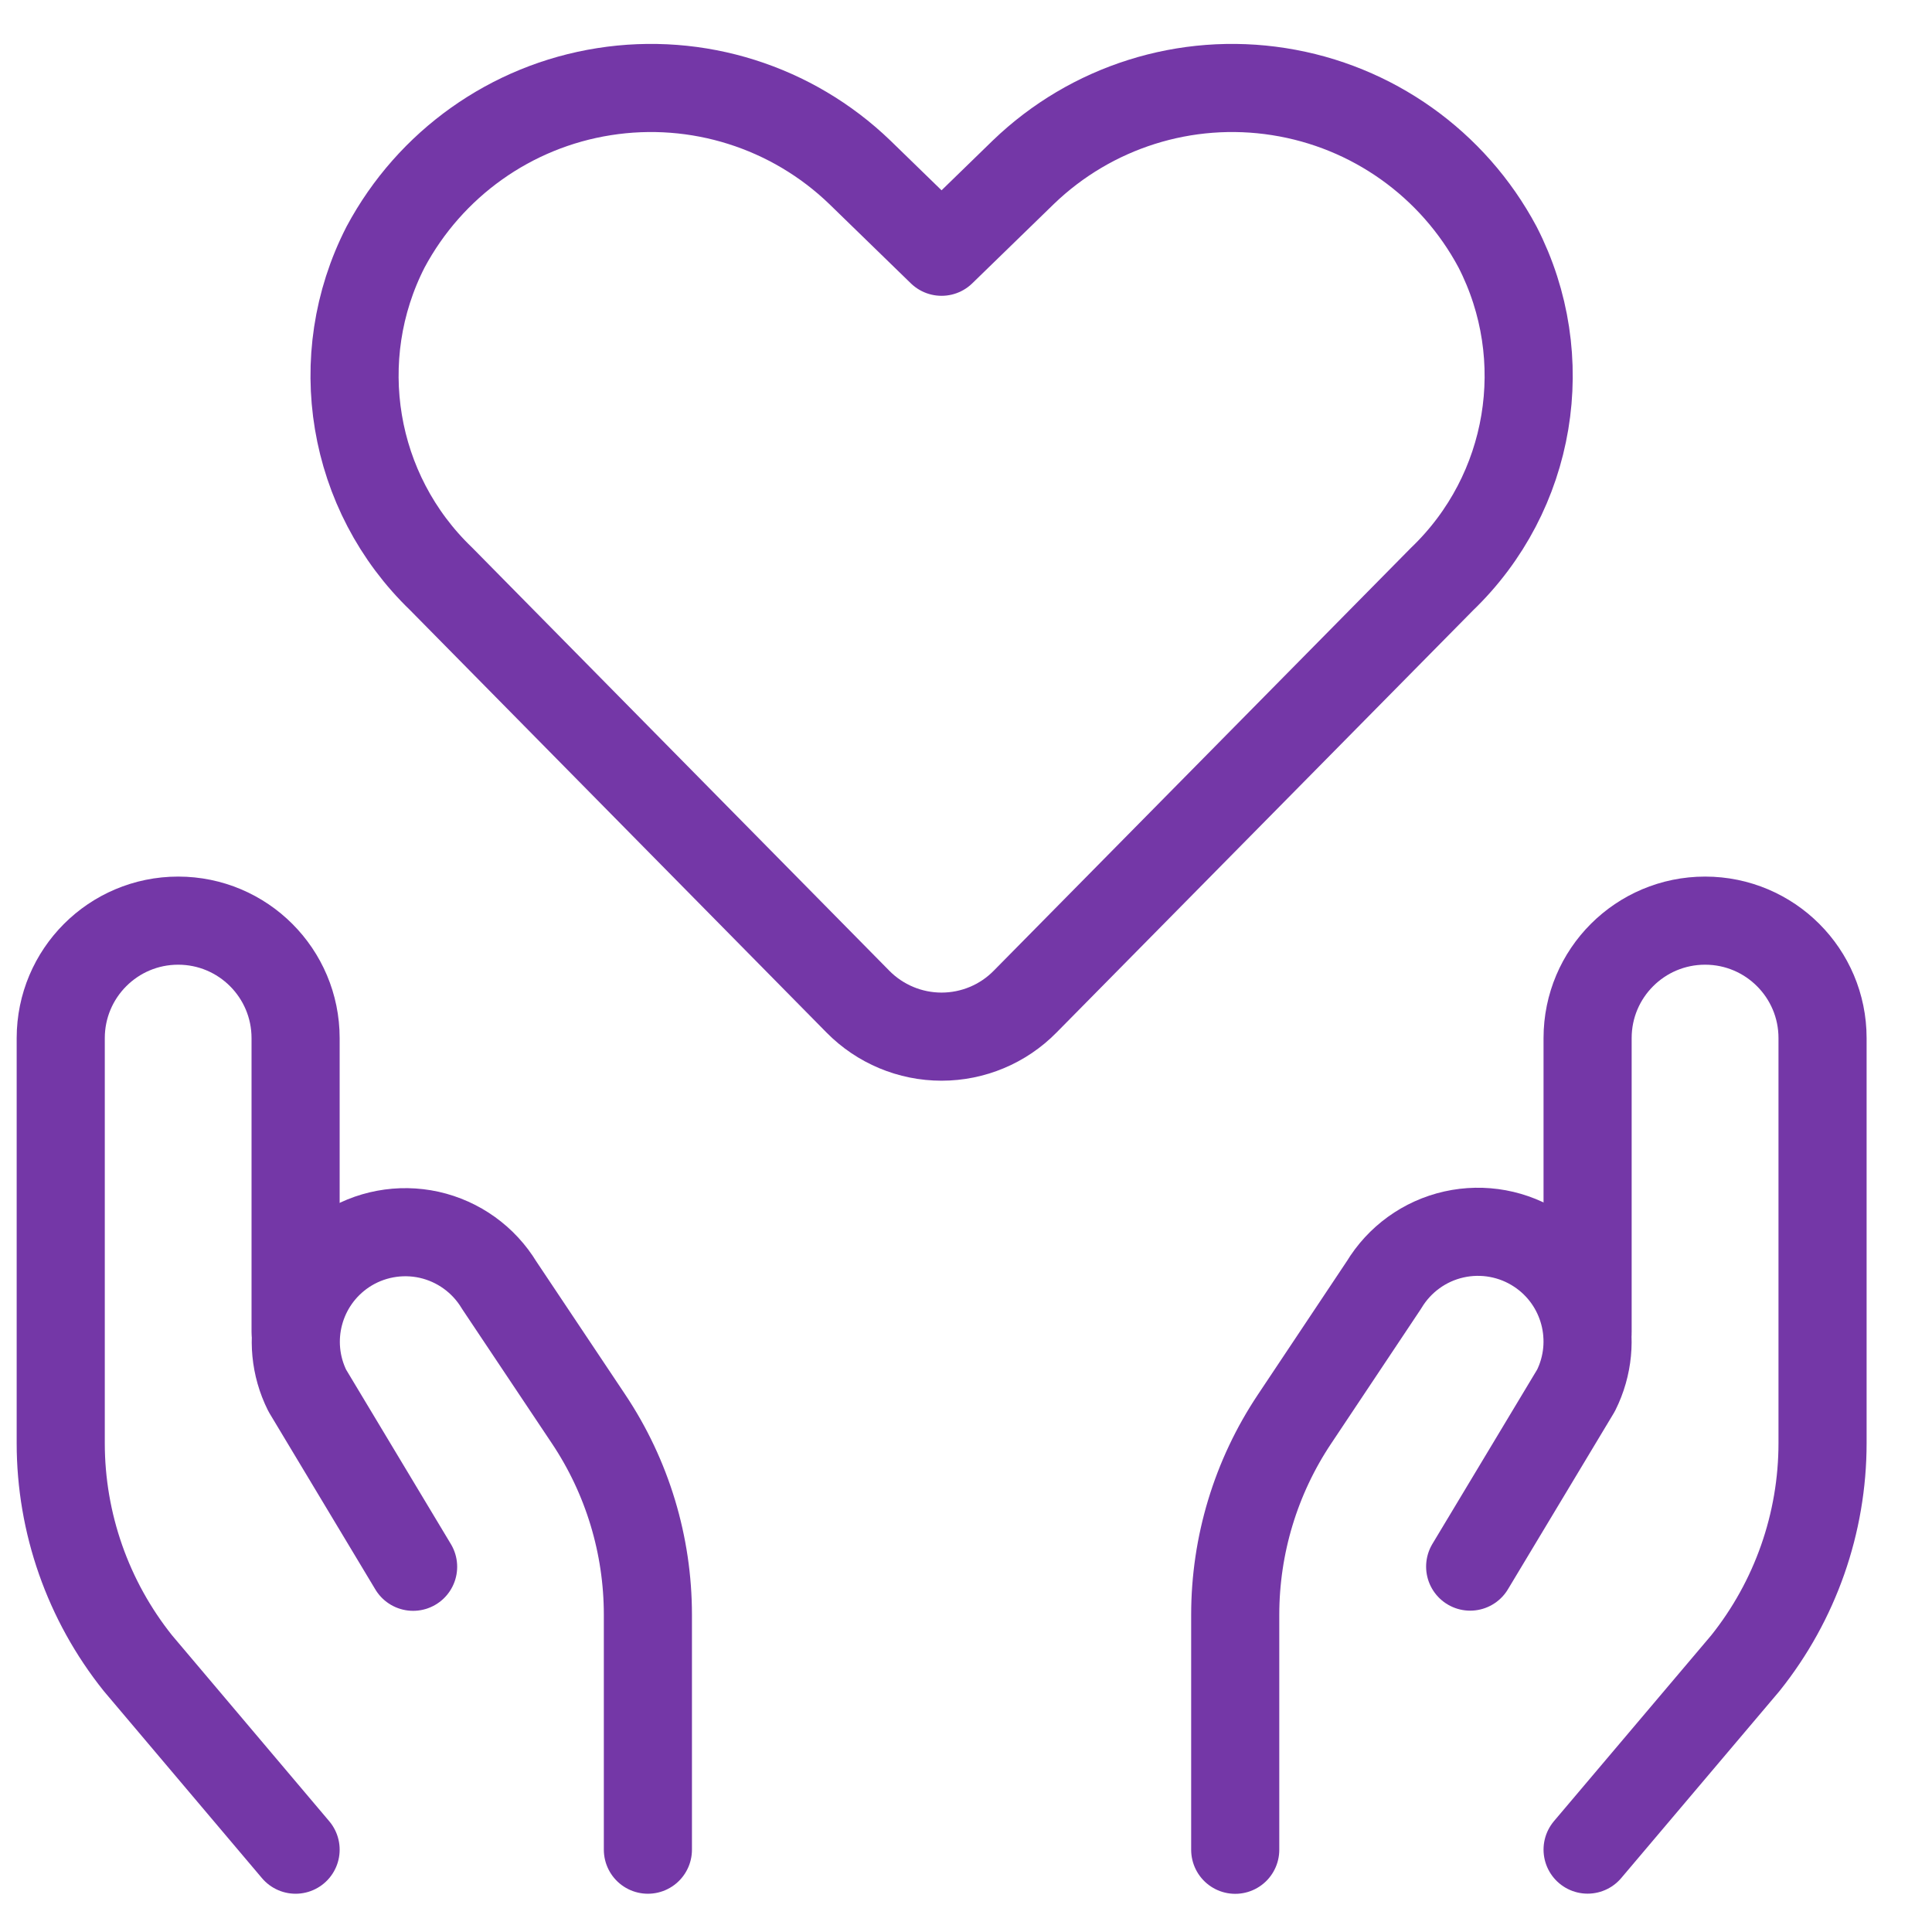
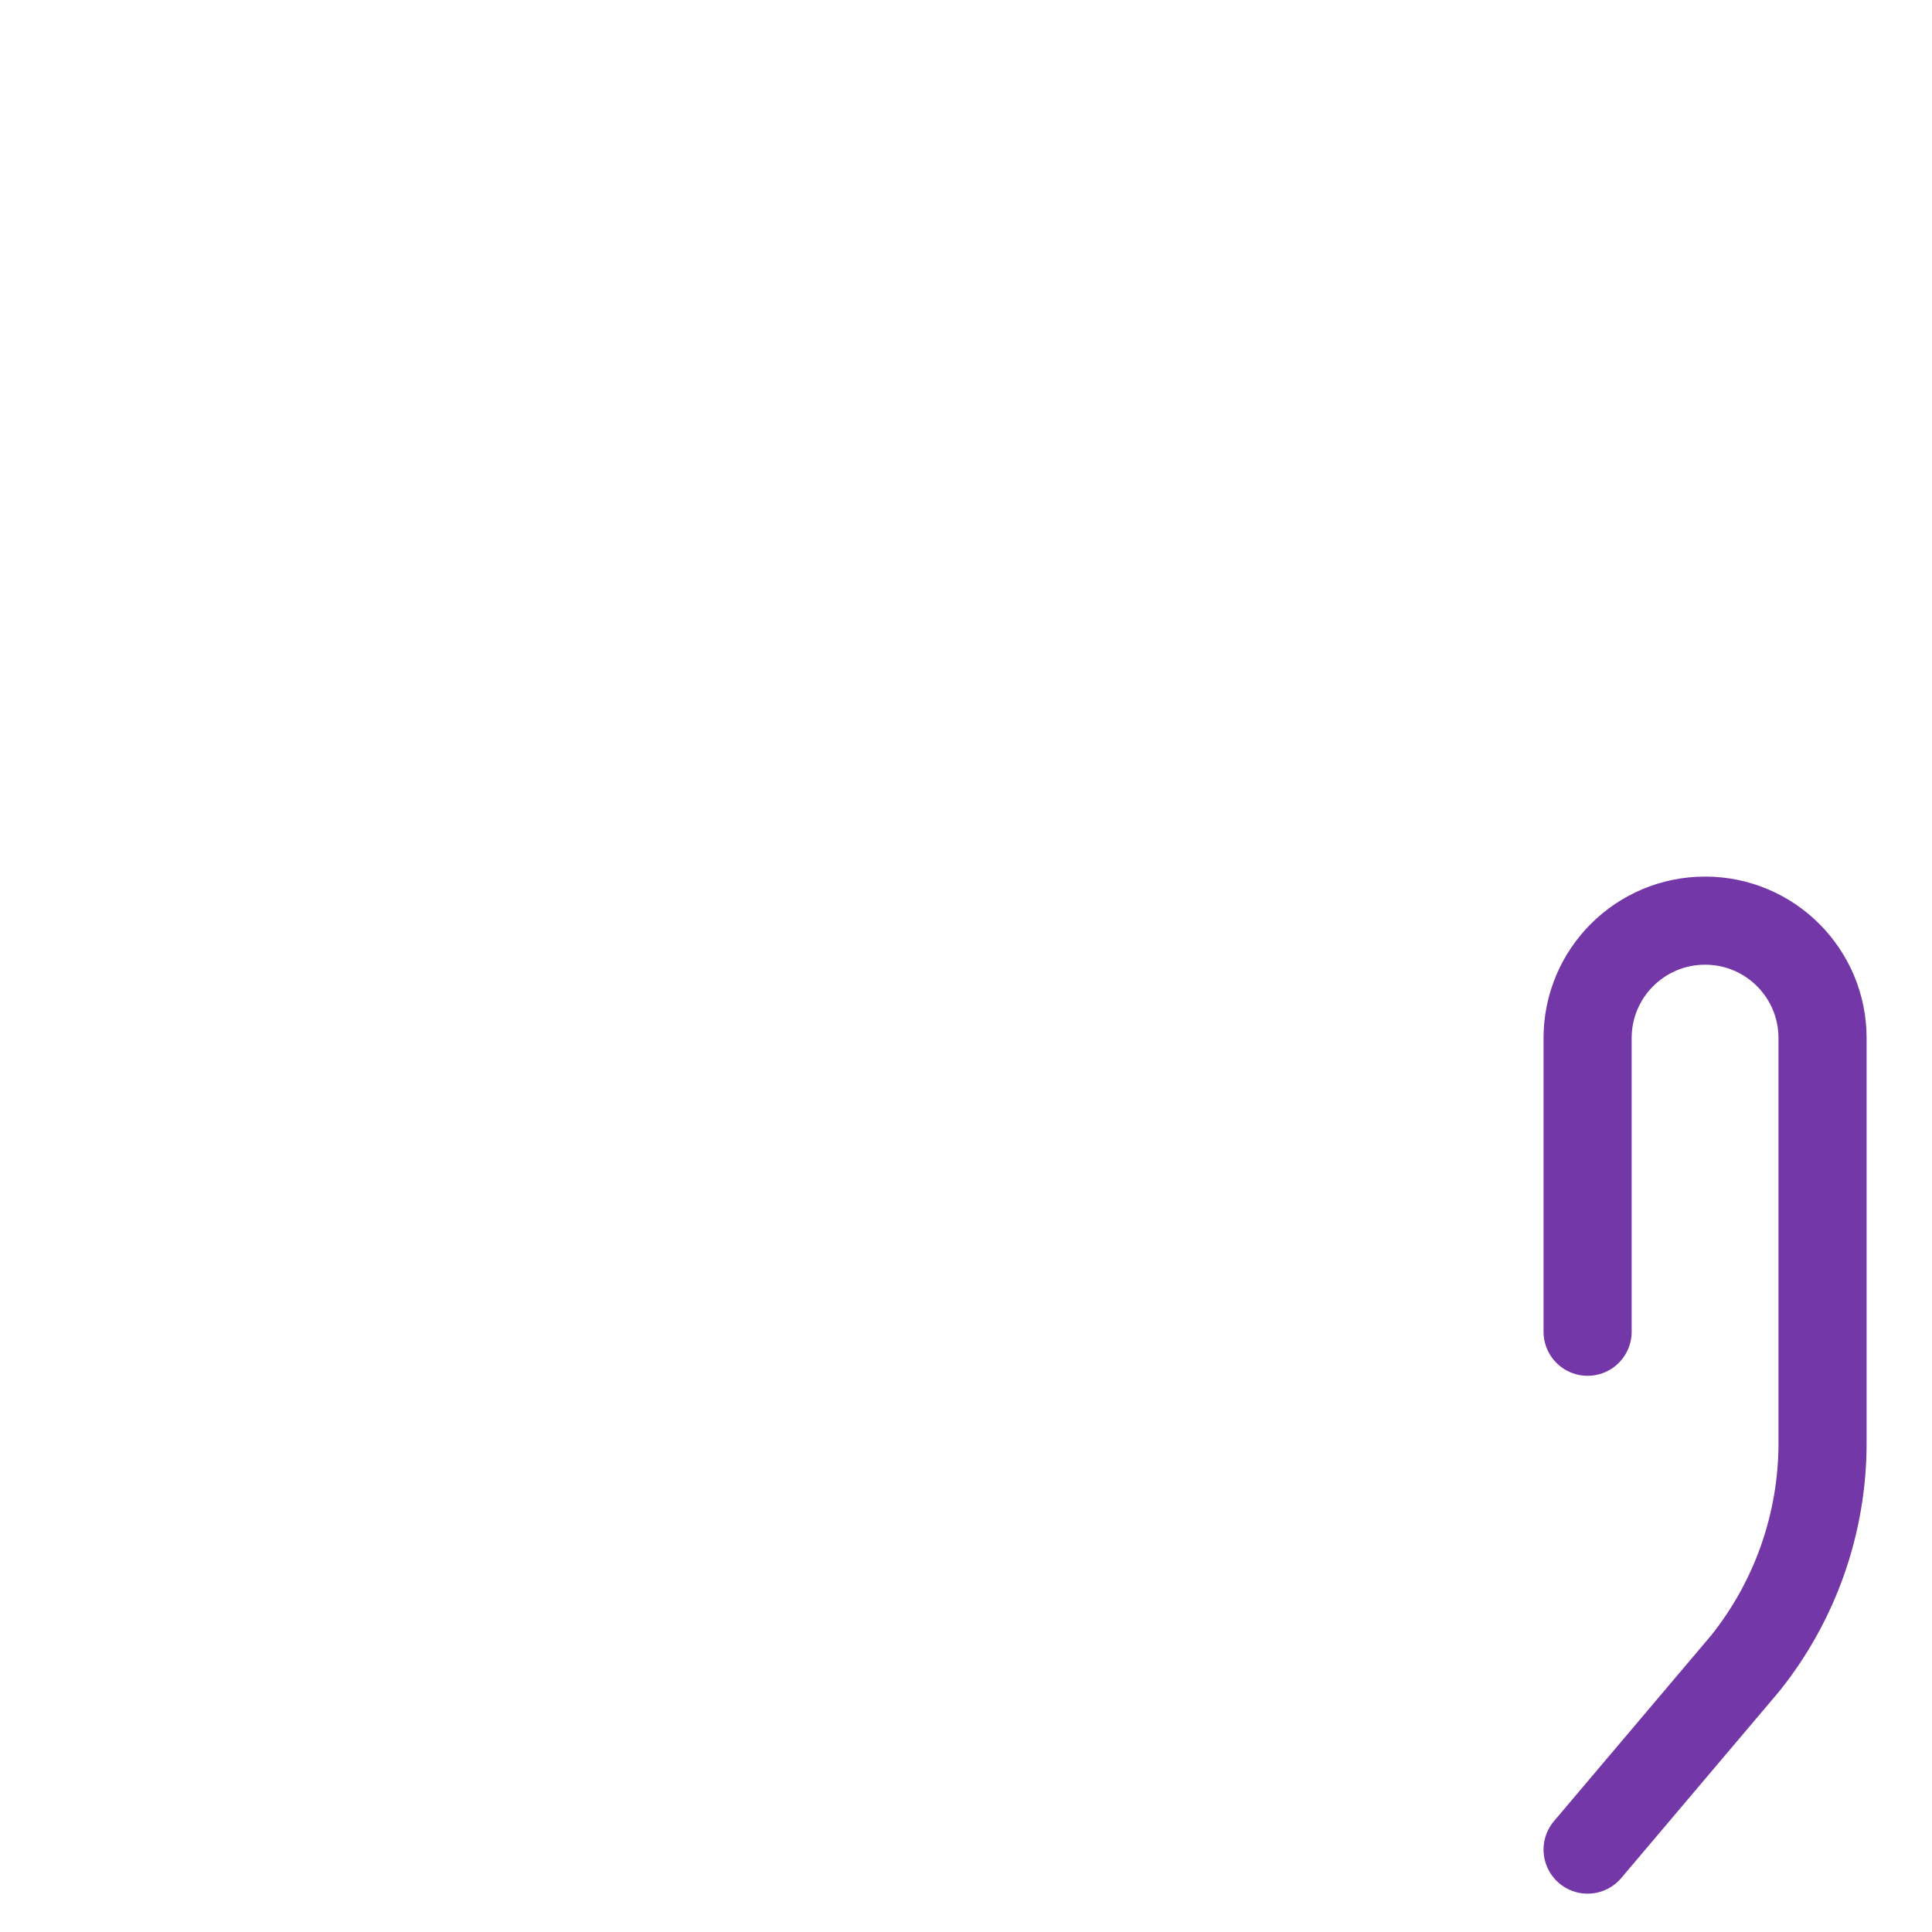
<svg xmlns="http://www.w3.org/2000/svg" width="23" height="23" viewBox="0 0 23 23" fill="none">
-   <path fill-rule="evenodd" clip-rule="evenodd" d="M12.204 11.924C11.942 12.191 11.583 12.341 11.209 12.341C10.835 12.341 10.476 12.191 10.213 11.924L5.25 6.89C4.183 5.864 3.915 4.259 4.59 2.941V2.941C5.12 1.95 6.083 1.265 7.192 1.091C8.301 0.916 9.428 1.272 10.236 2.051L11.209 2.997L12.182 2.051C12.99 1.272 14.117 0.916 15.226 1.091C16.336 1.265 17.299 1.95 17.828 2.941V2.941C18.505 4.26 18.237 5.867 17.167 6.894L12.204 11.924Z" stroke="#7437A7" stroke-width="1.049" stroke-linecap="round" stroke-linejoin="round" />
-   <path d="M3.519 22.02L1.642 19.8C1.047 19.056 0.723 18.132 0.723 17.18V12.359C0.723 11.586 1.349 10.96 2.121 10.96V10.96C2.893 10.96 3.519 11.586 3.519 12.359V15.854" stroke="#7437A7" stroke-width="1.049" stroke-linecap="round" stroke-linejoin="round" />
-   <path d="M7.713 22.02V19.224C7.713 18.394 7.468 17.583 7.007 16.893L5.943 15.3C5.758 14.994 5.457 14.778 5.109 14.7C4.761 14.623 4.396 14.691 4.1 14.889V14.889C3.555 15.255 3.366 15.967 3.658 16.554L4.918 18.652" stroke="#7437A7" stroke-width="1.049" stroke-linecap="round" stroke-linejoin="round" />
  <path d="M18.9 22.019L20.778 19.8C21.373 19.056 21.697 18.132 21.697 17.179V12.358C21.697 11.586 21.071 10.96 20.299 10.96V10.96C19.526 10.96 18.9 11.586 18.9 12.358V15.854" stroke="#7437A7" stroke-width="1.049" stroke-linecap="round" stroke-linejoin="round" />
-   <path d="M14.705 22.021V19.224C14.705 18.395 14.95 17.584 15.411 16.894L16.475 15.298C16.659 14.992 16.96 14.774 17.308 14.696C17.656 14.618 18.021 14.685 18.318 14.883V14.883C18.866 15.248 19.056 15.964 18.762 16.553L17.502 18.65" stroke="#7437A7" stroke-width="1.049" stroke-linecap="round" stroke-linejoin="round" />
</svg>